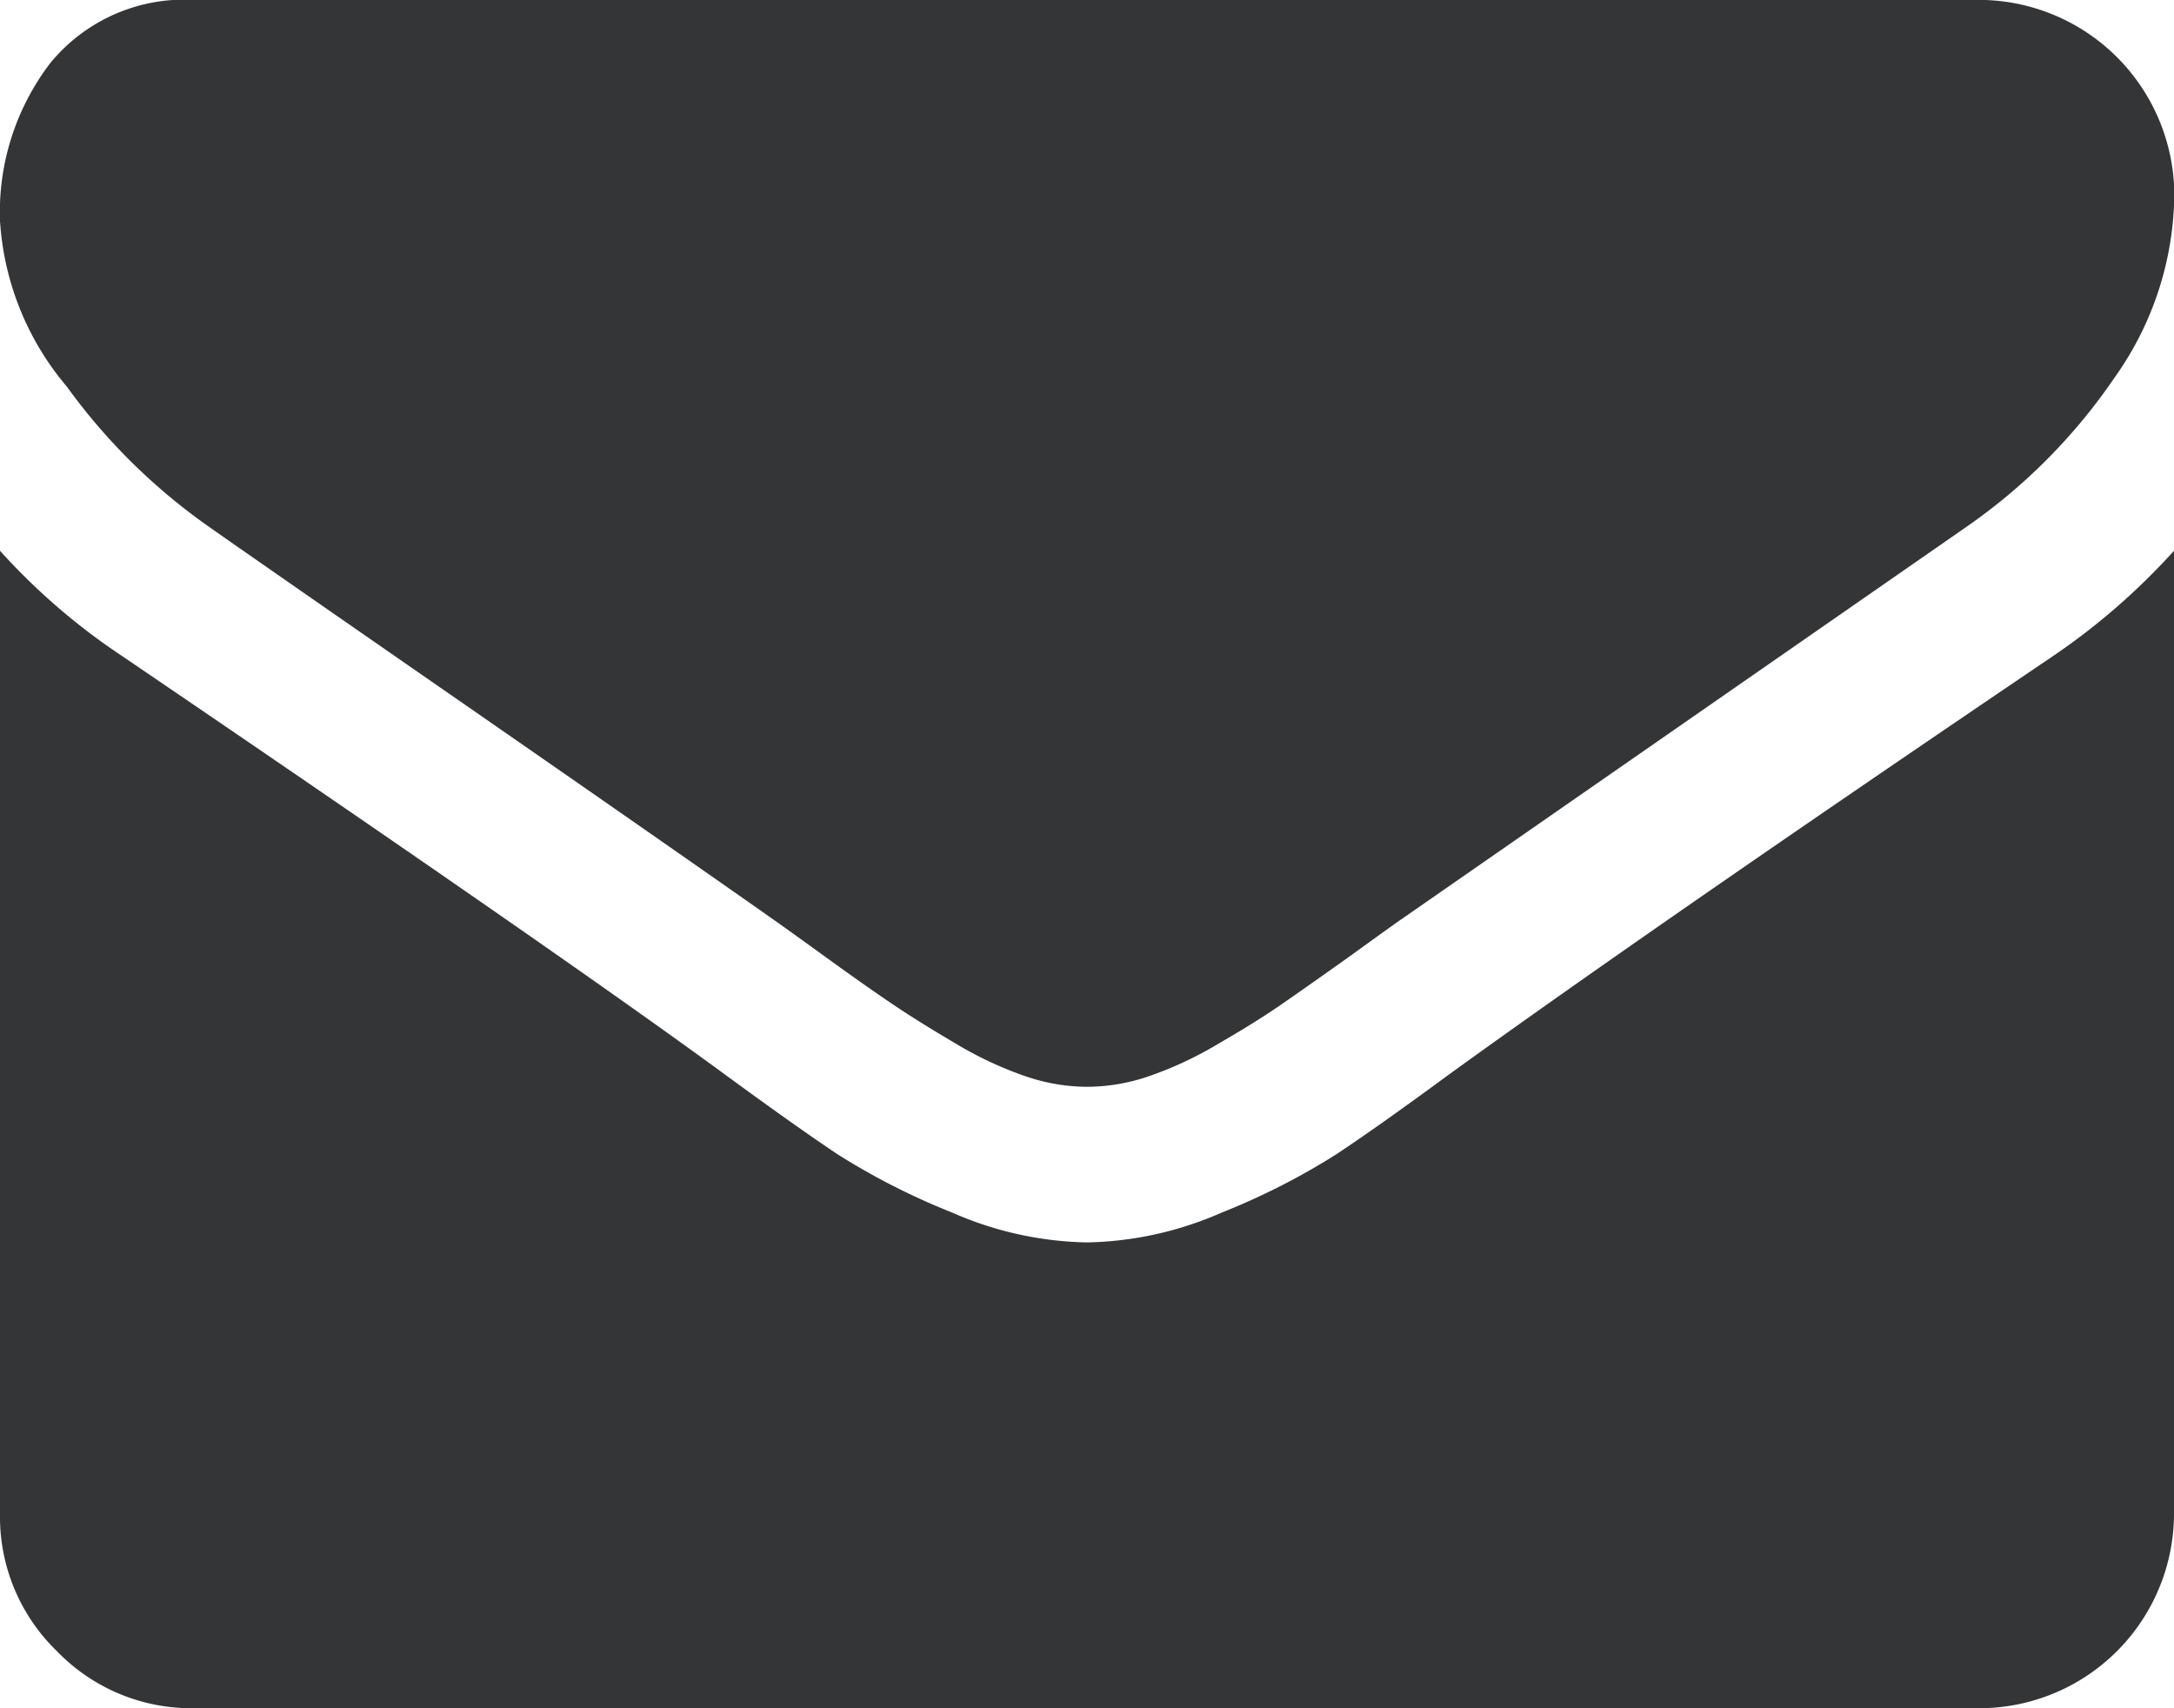
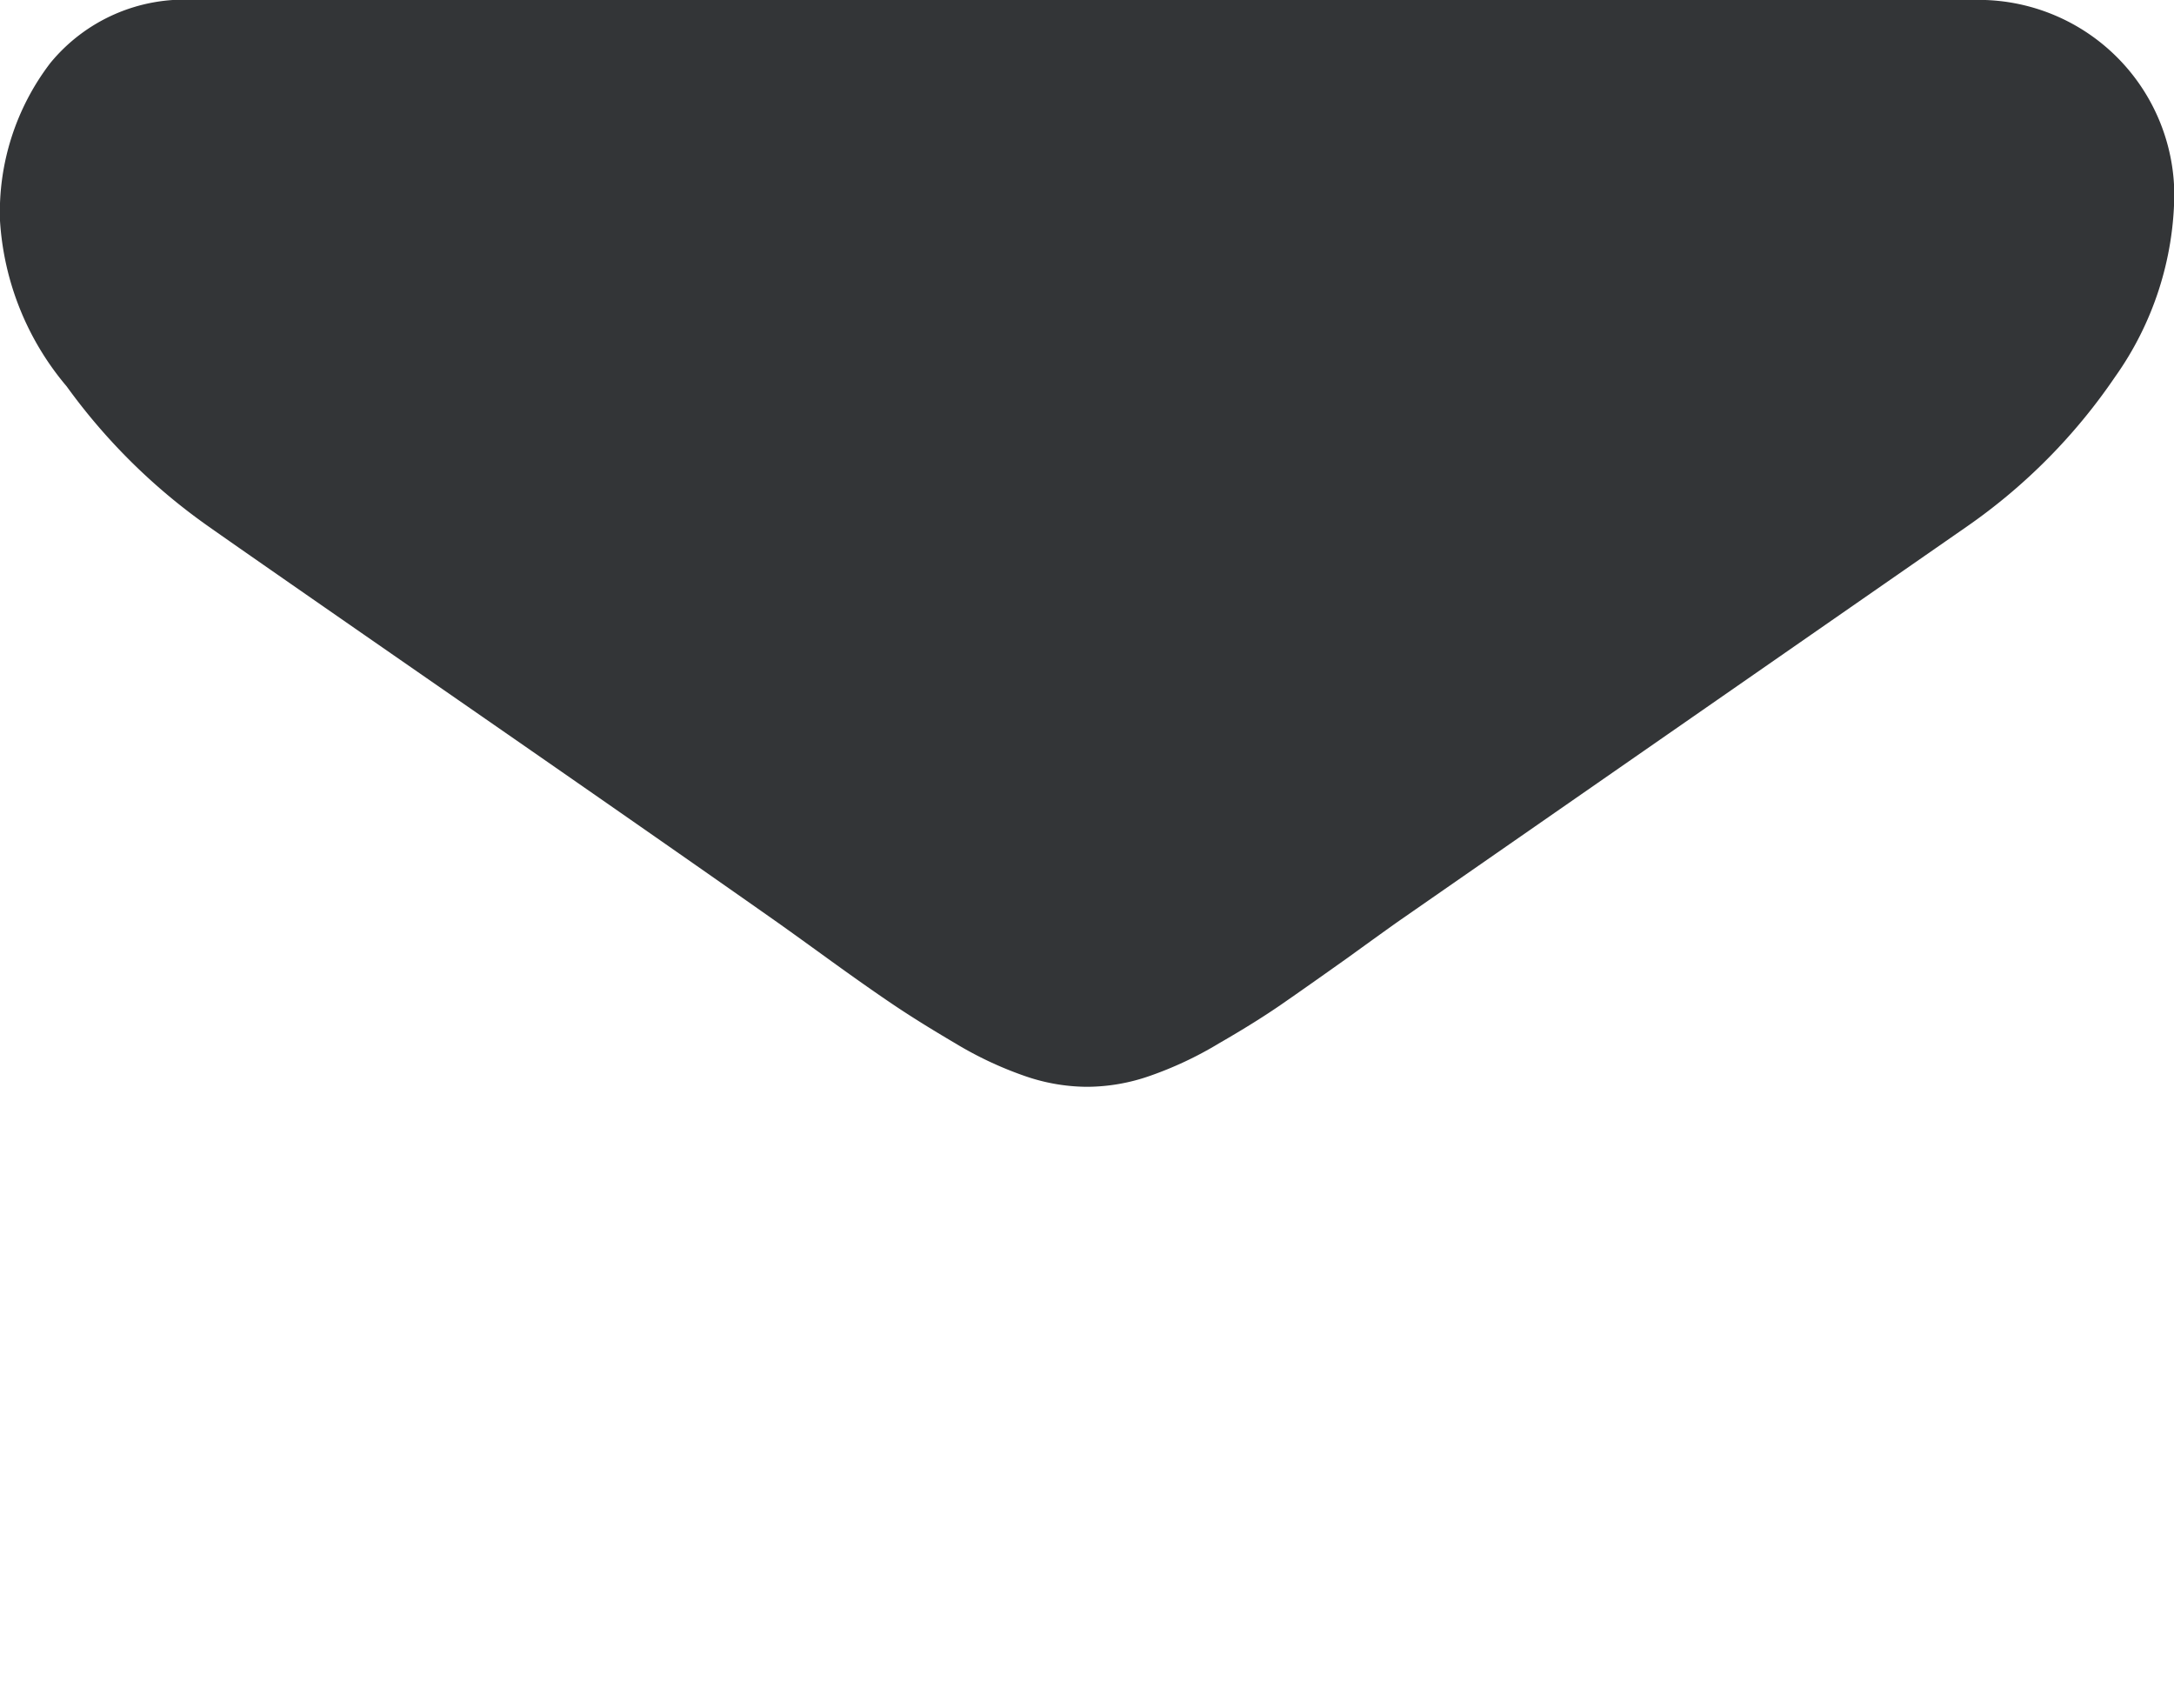
<svg xmlns="http://www.w3.org/2000/svg" width="20.373" height="16.007" viewBox="0 0 20.373 16.007">
  <g id="input-email" transform="translate(0 -54.82)">
    <g id="Group_14831" data-name="Group 14831" transform="translate(0 54.82)">
      <path id="Path_3090" data-name="Path 3090" d="M1.955,59.754q.387.273,2.331,1.62t2.979,2.075q.114.08.483.347t.614.432q.244.165.591.369a3.43,3.43,0,0,0,.654.307,1.8,1.8,0,0,0,.568.1H10.2a1.8,1.8,0,0,0,.569-.1,3.433,3.433,0,0,0,.654-.307q.347-.2.591-.369t.614-.432q.369-.267.483-.347l5.321-3.695a5.4,5.4,0,0,0,1.387-1.4,3,3,0,0,0,.557-1.716,1.834,1.834,0,0,0-1.819-1.819H1.819a1.624,1.624,0,0,0-1.347.591A2.3,2.3,0,0,0,0,56.889a2.656,2.656,0,0,0,.625,1.552A5.643,5.643,0,0,0,1.955,59.754Z" transform="translate(0 -54.82)" fill="#333537" />
-       <path id="Path_3091" data-name="Path 3091" d="M19.236,185.426q-3.729,2.524-5.662,3.922-.648.477-1.052.745a6.489,6.489,0,0,1-1.074.546,3.271,3.271,0,0,1-1.25.279h-.023a3.272,3.272,0,0,1-1.251-.279,6.492,6.492,0,0,1-1.074-.546q-.4-.267-1.052-.745-1.535-1.125-5.65-3.922A6.021,6.021,0,0,1,0,184.437v9.027a1.751,1.751,0,0,0,.534,1.285,1.751,1.751,0,0,0,1.285.534H18.554a1.825,1.825,0,0,0,1.819-1.819v-9.027A6.269,6.269,0,0,1,19.236,185.426Z" transform="translate(0 -179.276)" fill="#333537" />
    </g>
  </g>
</svg>